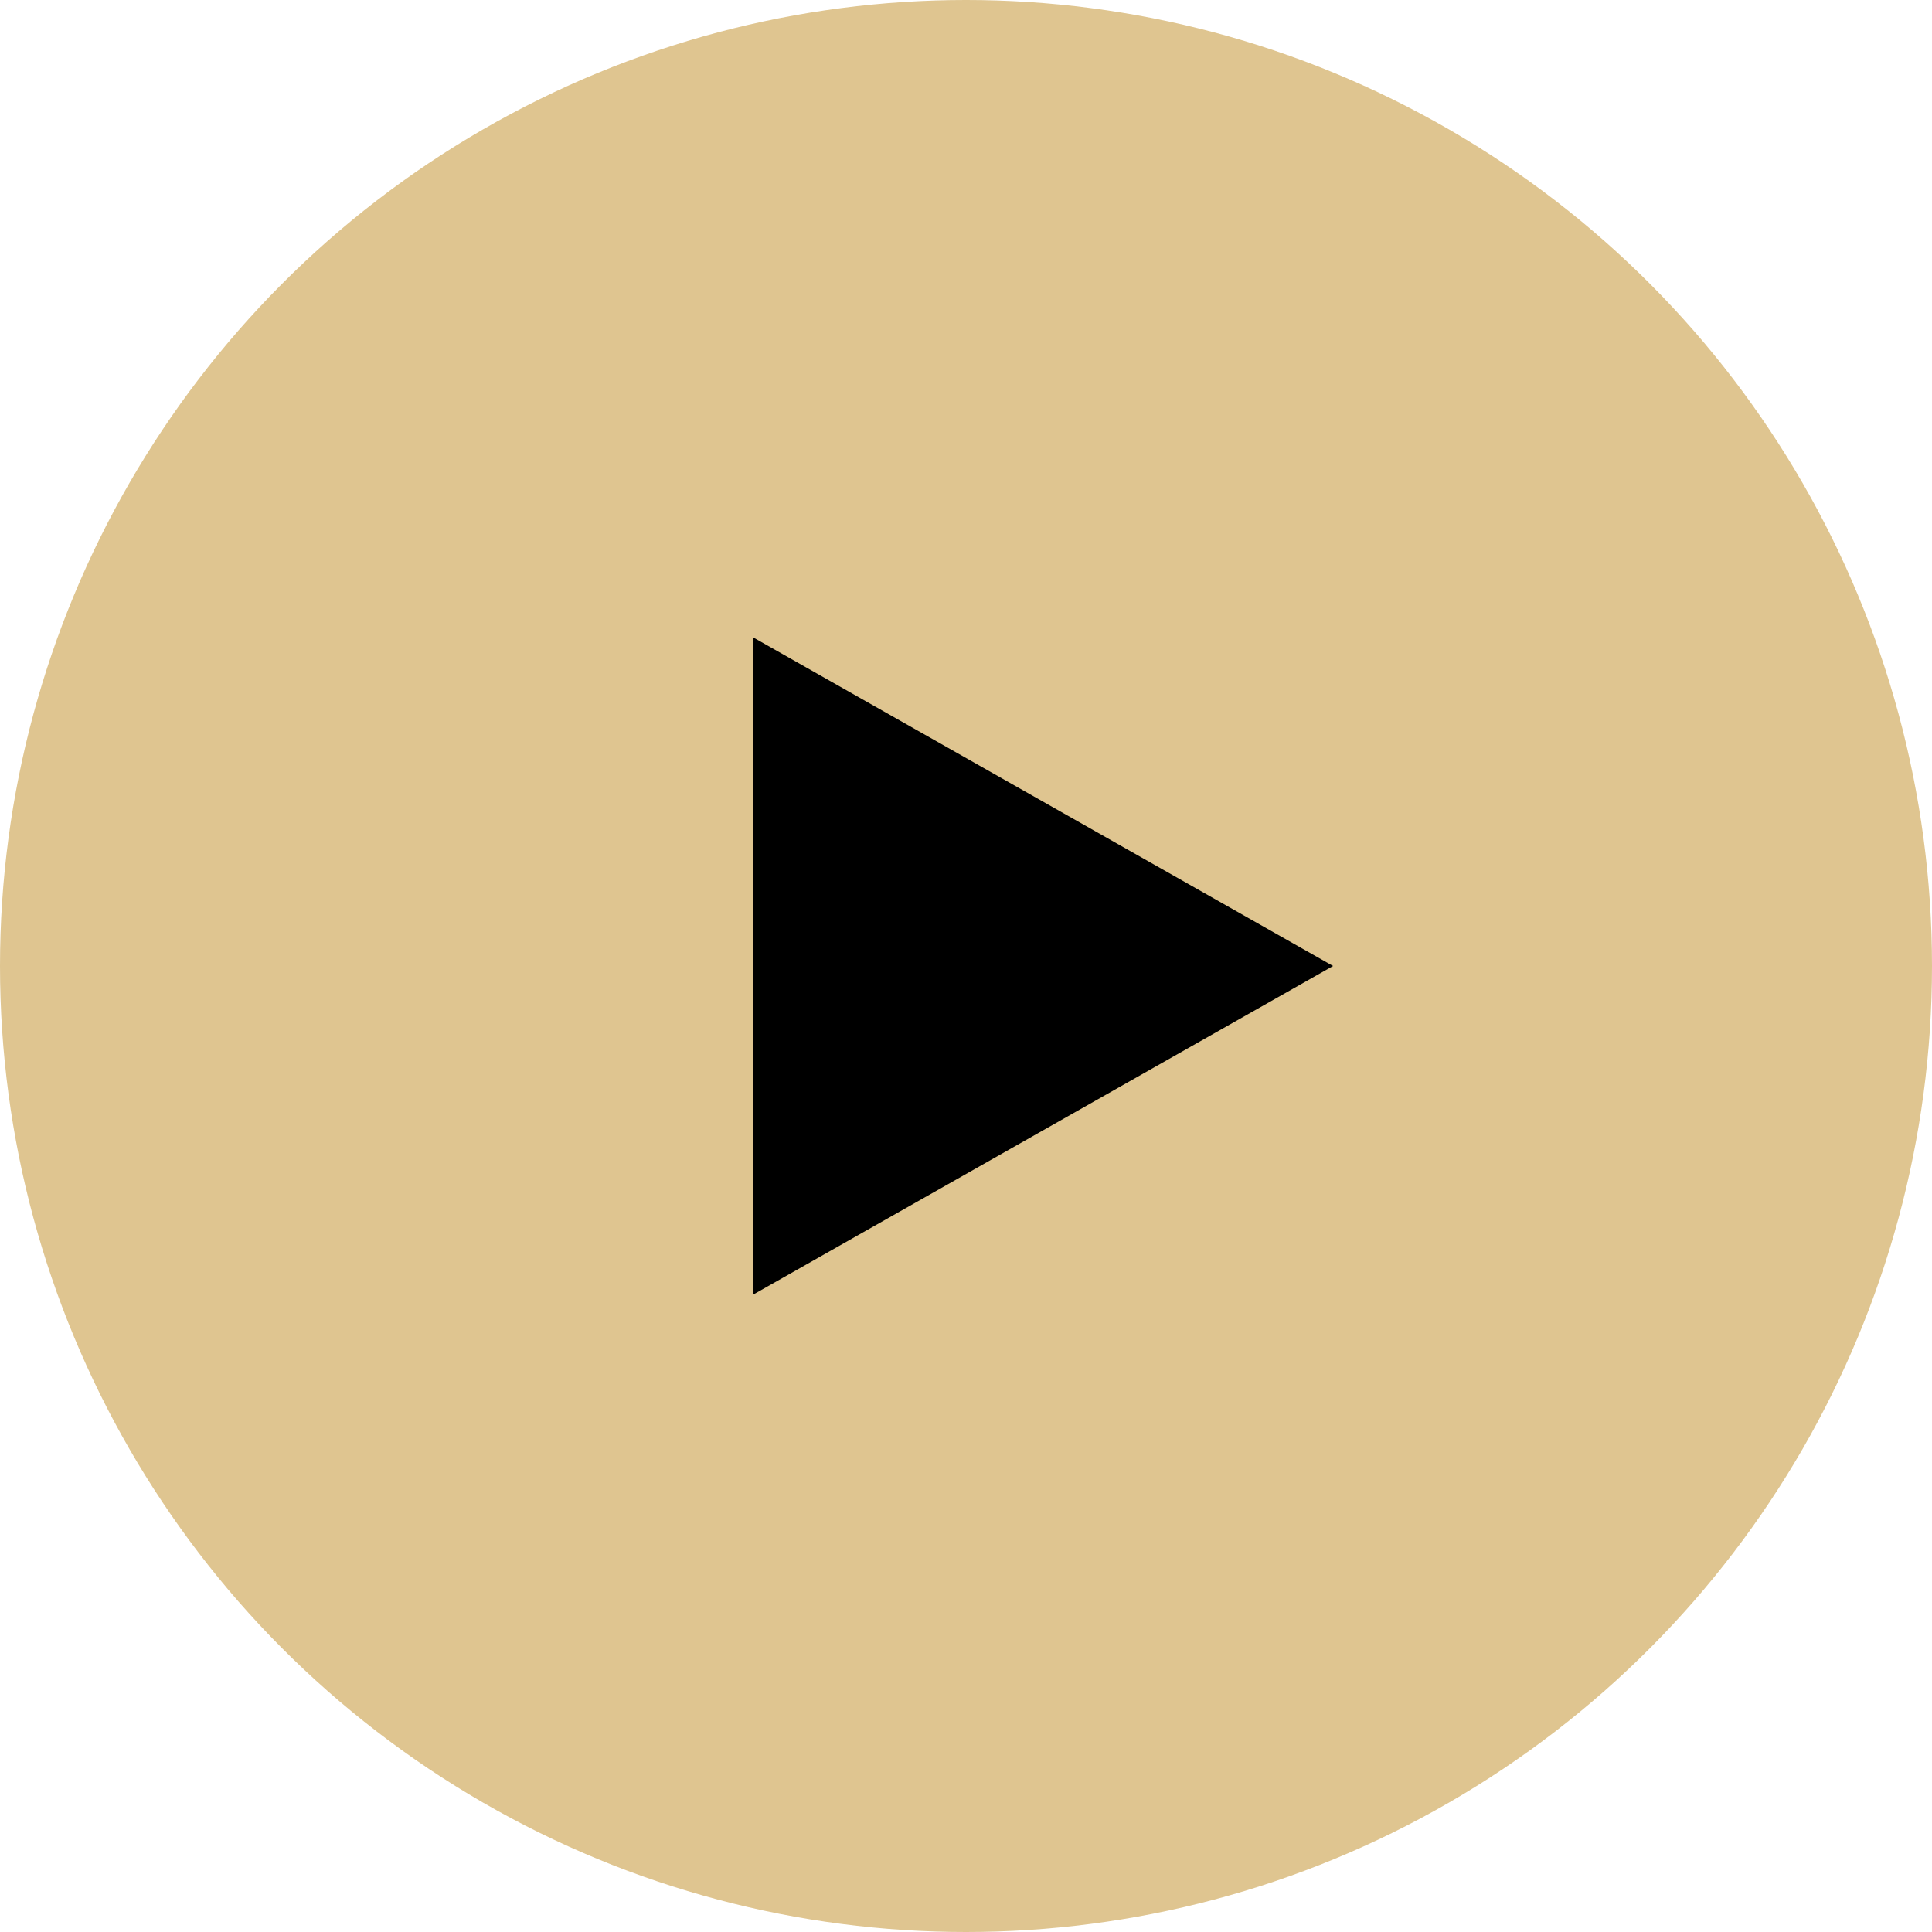
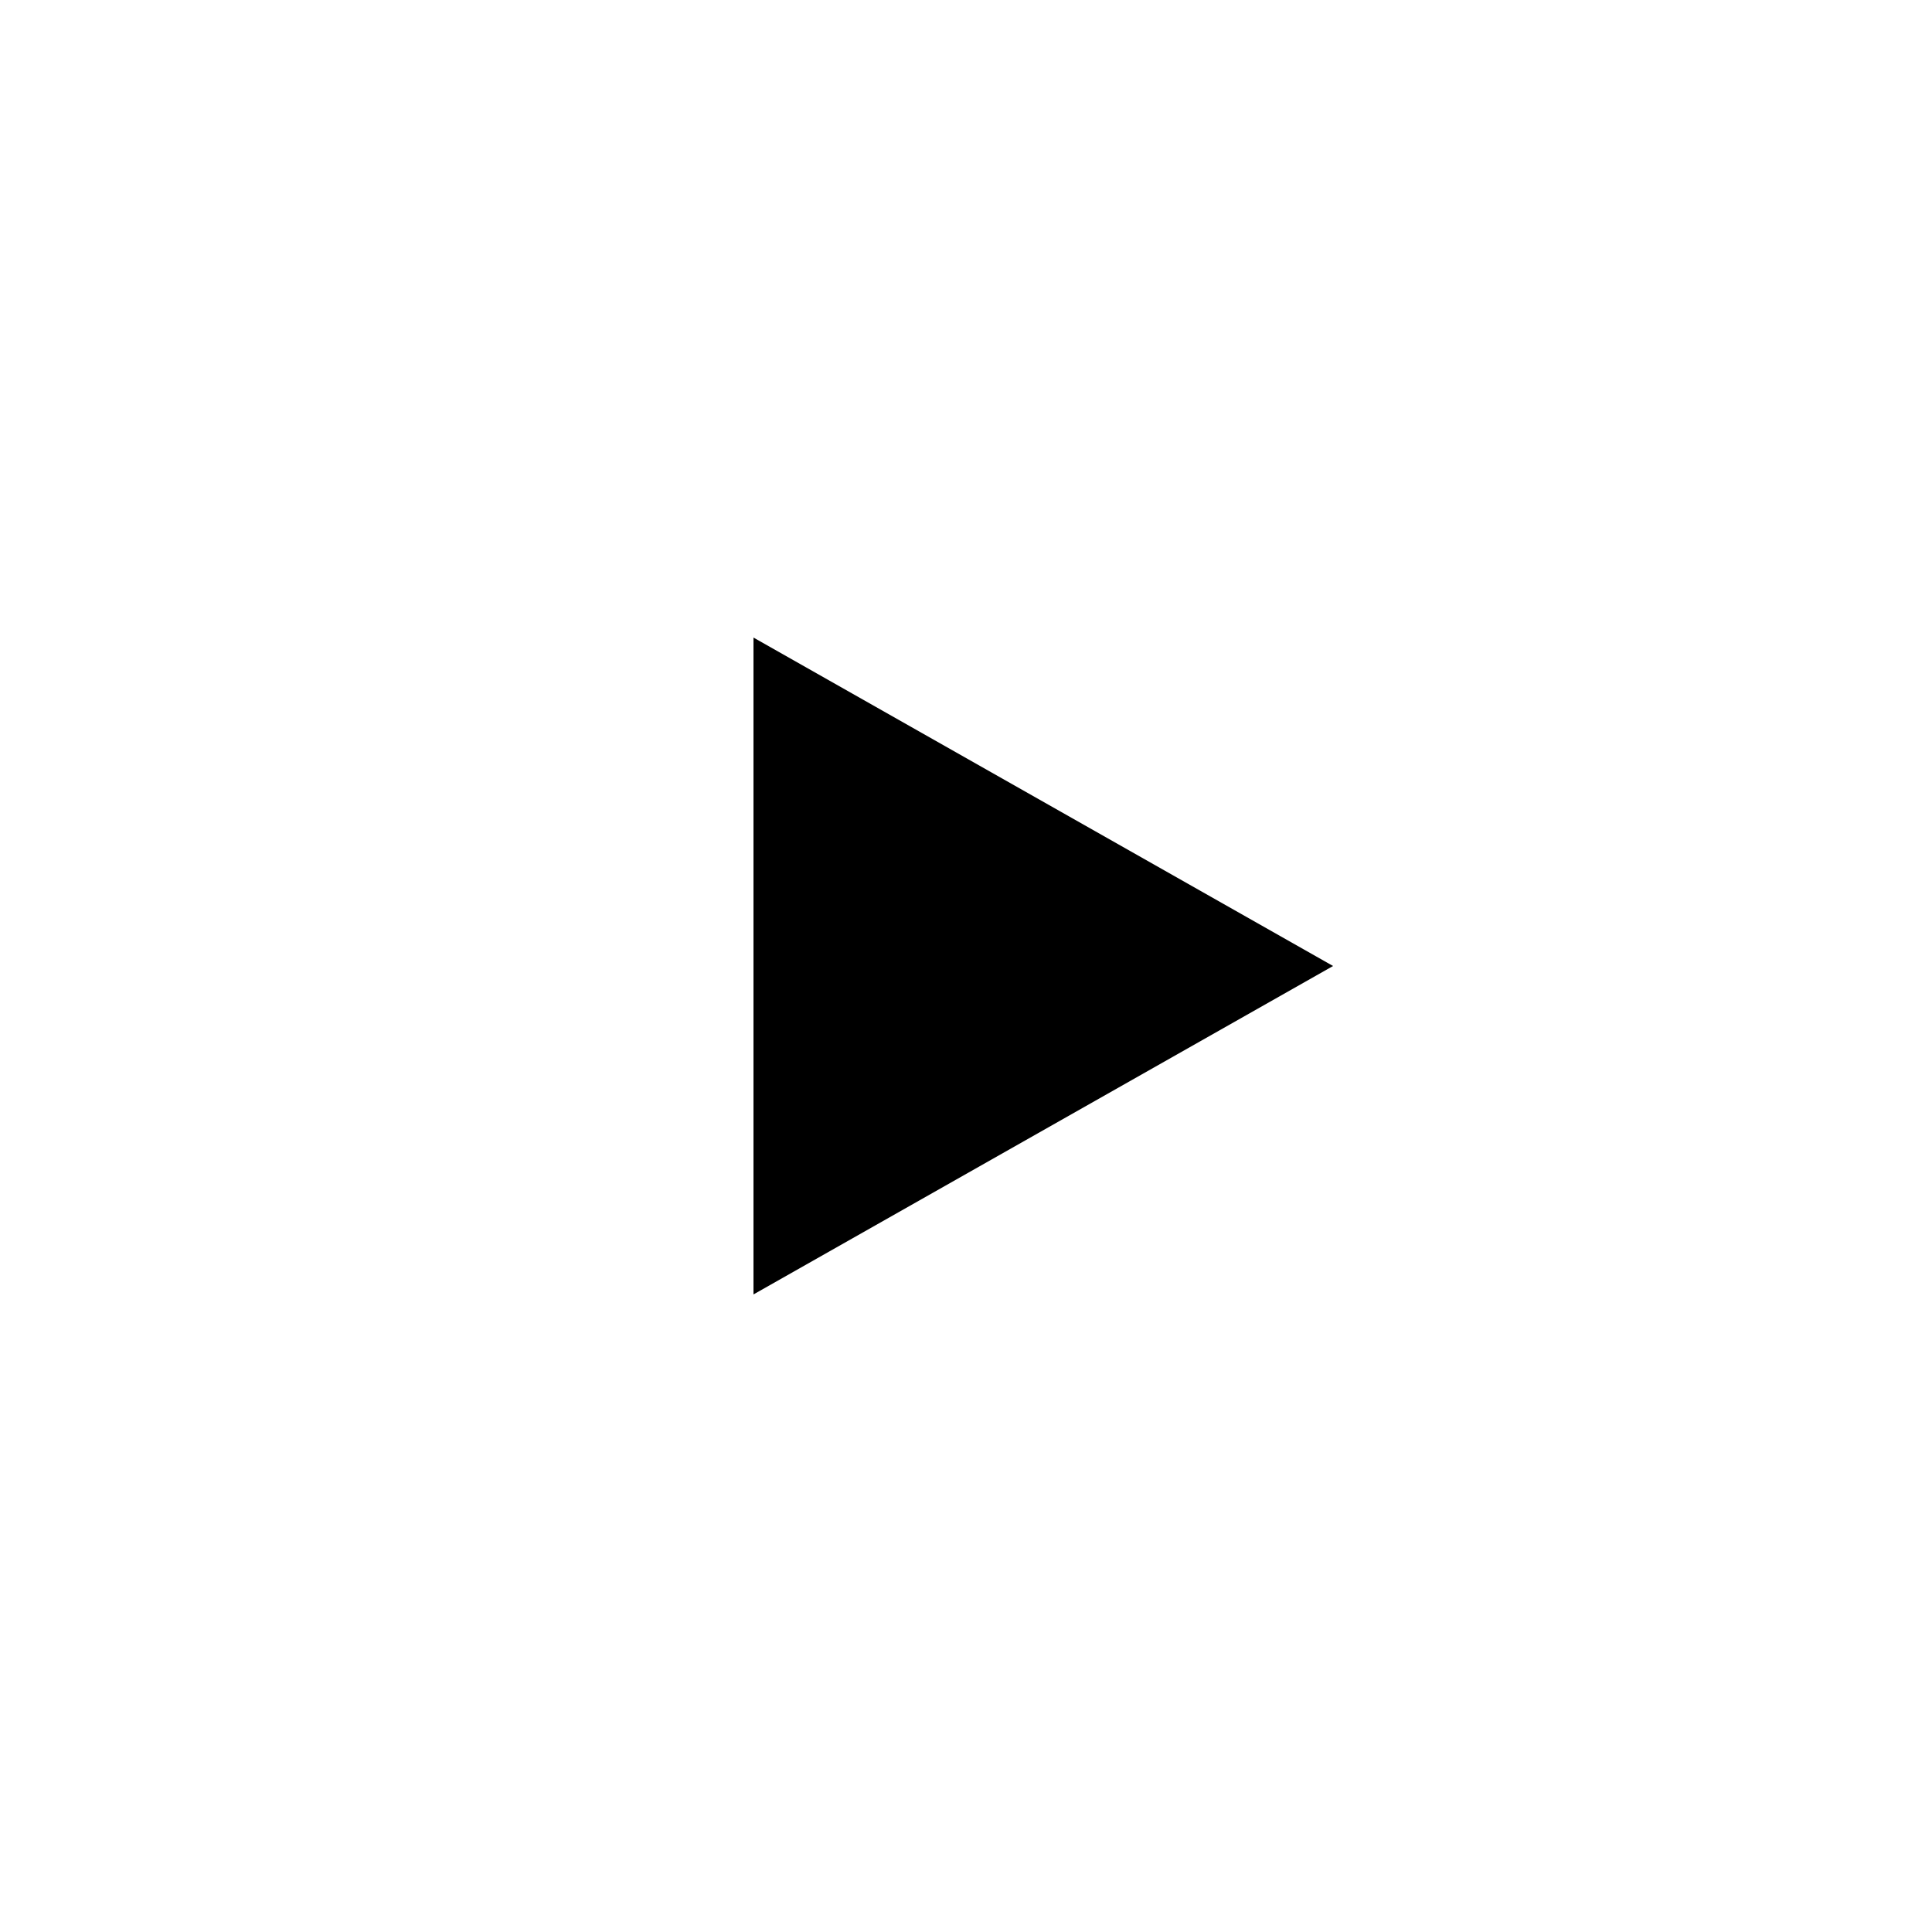
<svg xmlns="http://www.w3.org/2000/svg" id="_レイヤー_1" data-name="レイヤー 1" width="100" height="100" viewBox="0 0 100 100">
  <defs>
    <style>
      .cls-1 {
        fill: #dfc590;
      }
    </style>
  </defs>
-   <circle class="cls-1" cx="50" cy="50" r="50" />
  <polygon points="69 50 39 33 39 67 69 50" />
</svg>